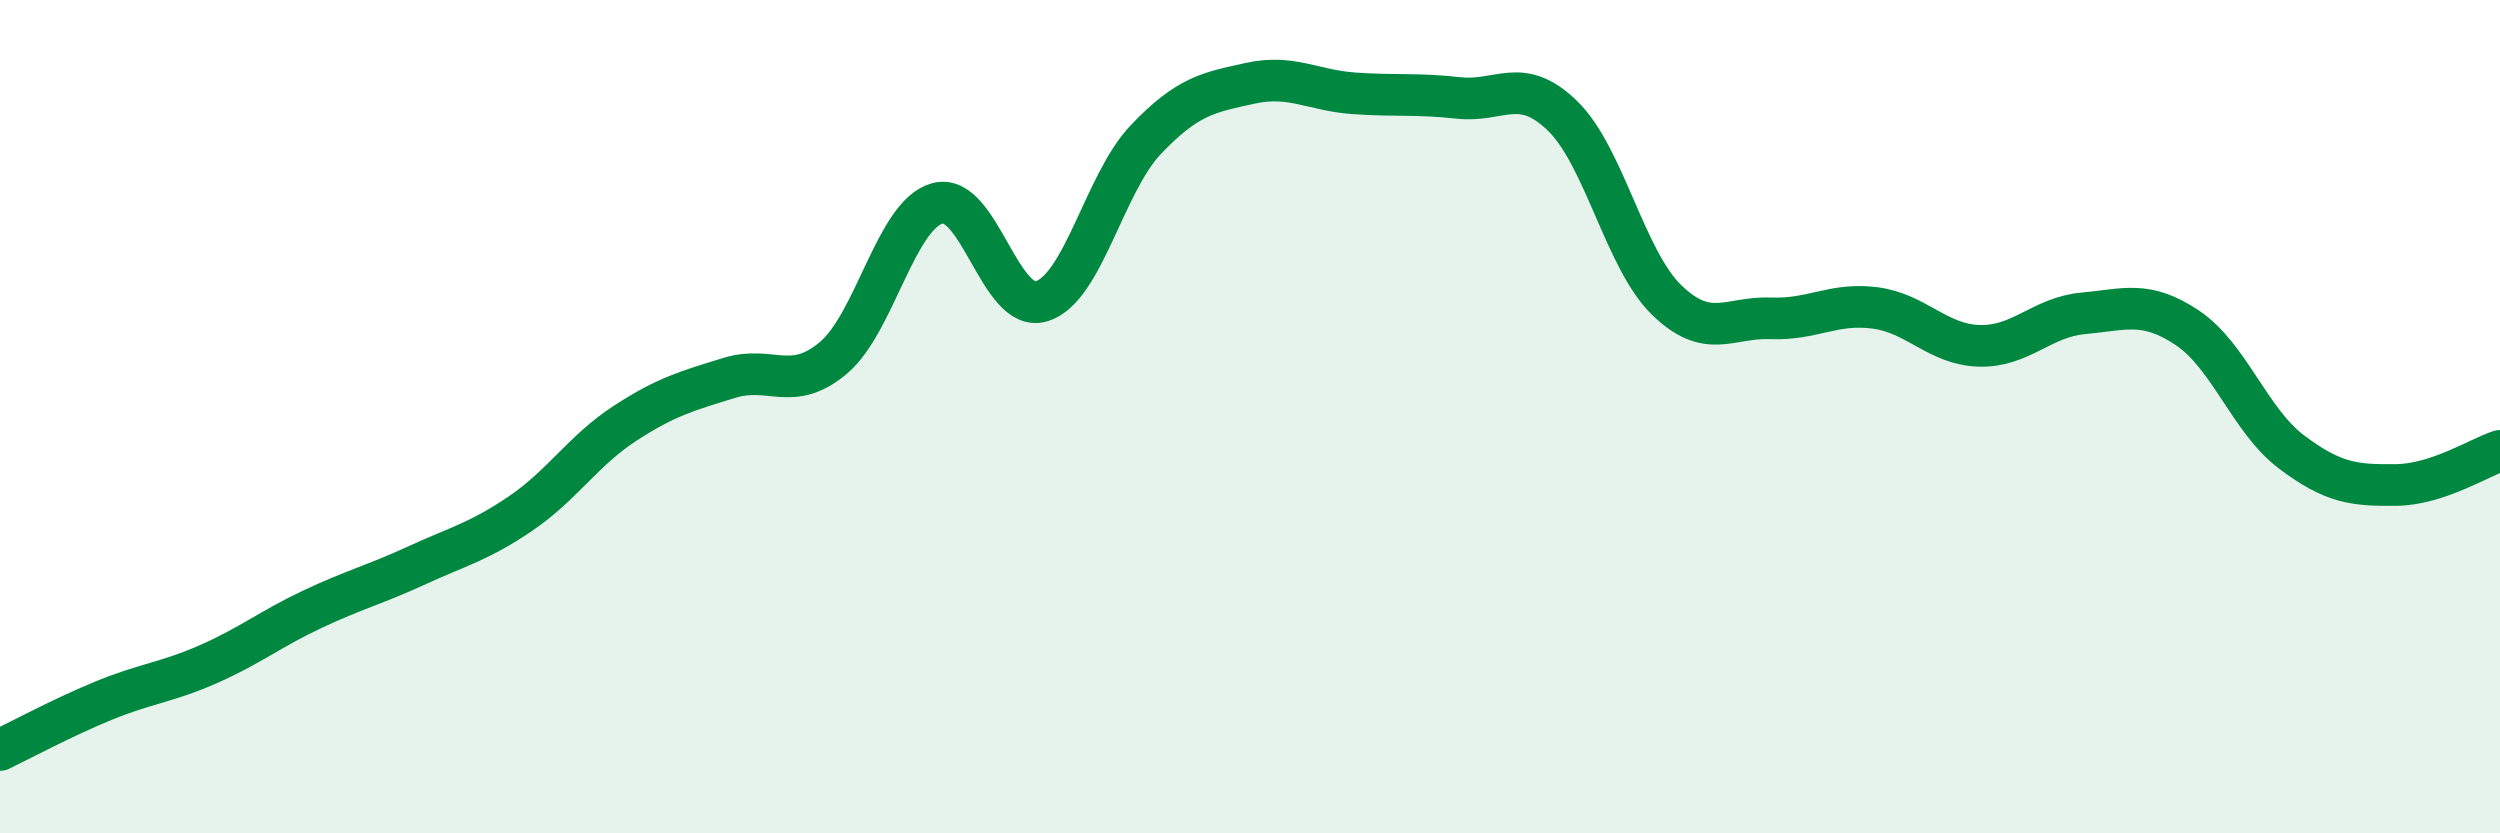
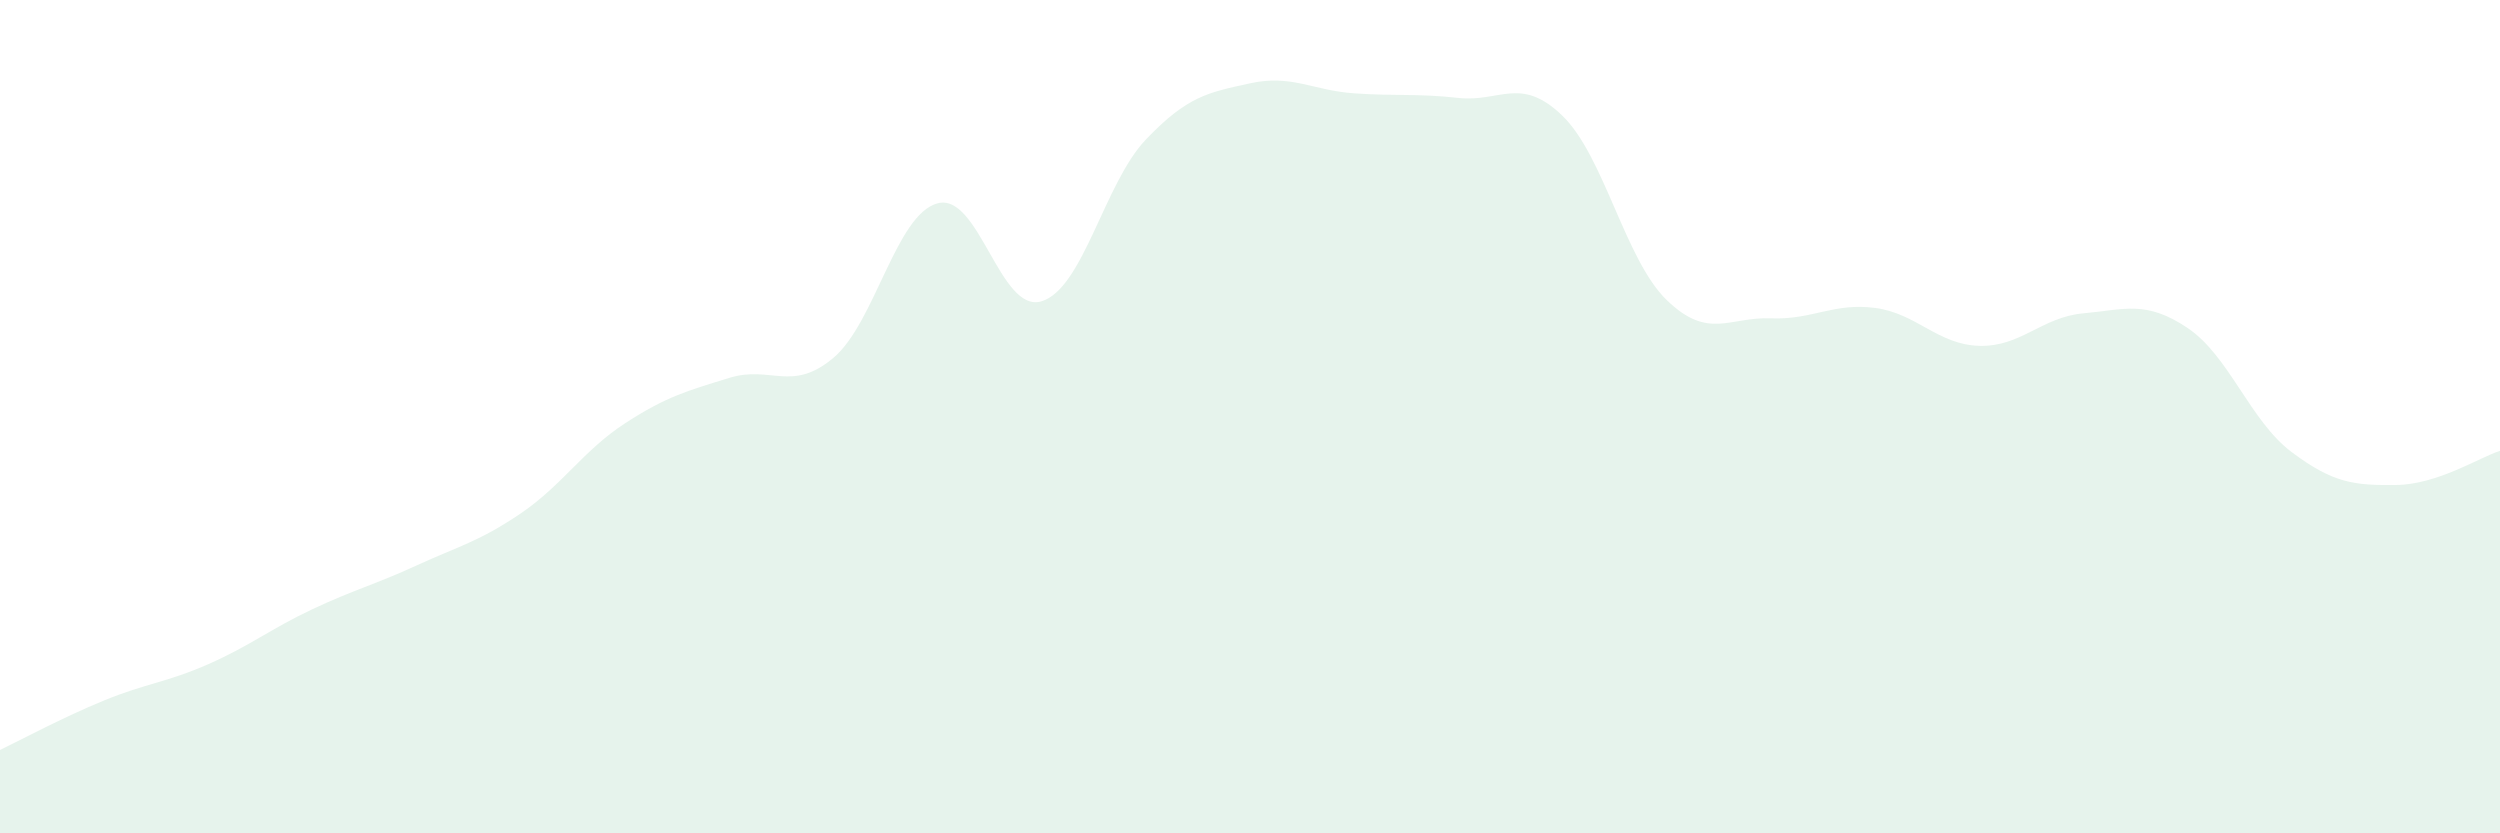
<svg xmlns="http://www.w3.org/2000/svg" width="60" height="20" viewBox="0 0 60 20">
  <path d="M 0,18 C 0.5,17.76 1.5,17.22 2.5,16.81 C 3.5,16.4 4,16.38 5,15.94 C 6,15.5 6.5,15.09 7.5,14.62 C 8.5,14.15 9,14.03 10,13.57 C 11,13.11 11.5,13 12.5,12.32 C 13.5,11.64 14,10.81 15,10.16 C 16,9.51 16.5,9.38 17.5,9.07 C 18.5,8.76 19,9.43 20,8.59 C 21,7.75 21.5,5.15 22.5,4.88 C 23.5,4.61 24,7.54 25,7.23 C 26,6.92 26.5,4.4 27.5,3.35 C 28.5,2.3 29,2.22 30,2 C 31,1.78 31.5,2.17 32.5,2.24 C 33.5,2.31 34,2.24 35,2.35 C 36,2.46 36.5,1.81 37.5,2.78 C 38.5,3.75 39,6.23 40,7.2 C 41,8.17 41.5,7.6 42.5,7.64 C 43.5,7.68 44,7.26 45,7.39 C 46,7.52 46.5,8.27 47.5,8.3 C 48.5,8.33 49,7.61 50,7.52 C 51,7.43 51.5,7.2 52.5,7.87 C 53.5,8.54 54,10.1 55,10.85 C 56,11.6 56.5,11.65 57.5,11.64 C 58.5,11.63 59.5,10.98 60,10.82L60 20L0 20Z" fill="#008740" opacity="0.1" stroke-linecap="round" stroke-linejoin="round" />
-   <path d="M 0,18 C 0.5,17.76 1.5,17.22 2.5,16.81 C 3.5,16.4 4,16.38 5,15.94 C 6,15.5 6.5,15.09 7.5,14.62 C 8.5,14.15 9,14.03 10,13.57 C 11,13.11 11.5,13 12.5,12.32 C 13.5,11.64 14,10.81 15,10.16 C 16,9.51 16.5,9.38 17.5,9.07 C 18.5,8.76 19,9.43 20,8.59 C 21,7.75 21.5,5.15 22.5,4.88 C 23.5,4.61 24,7.54 25,7.23 C 26,6.92 26.5,4.4 27.5,3.35 C 28.5,2.3 29,2.22 30,2 C 31,1.78 31.5,2.17 32.5,2.24 C 33.5,2.31 34,2.24 35,2.35 C 36,2.46 36.5,1.81 37.5,2.78 C 38.5,3.75 39,6.23 40,7.2 C 41,8.17 41.5,7.6 42.5,7.64 C 43.5,7.68 44,7.26 45,7.39 C 46,7.52 46.5,8.27 47.5,8.3 C 48.5,8.33 49,7.61 50,7.52 C 51,7.43 51.5,7.2 52.5,7.87 C 53.5,8.54 54,10.1 55,10.85 C 56,11.6 56.5,11.65 57.5,11.64 C 58.5,11.63 59.5,10.98 60,10.82" stroke="#008740" stroke-width="1" fill="none" stroke-linecap="round" stroke-linejoin="round" />
</svg>